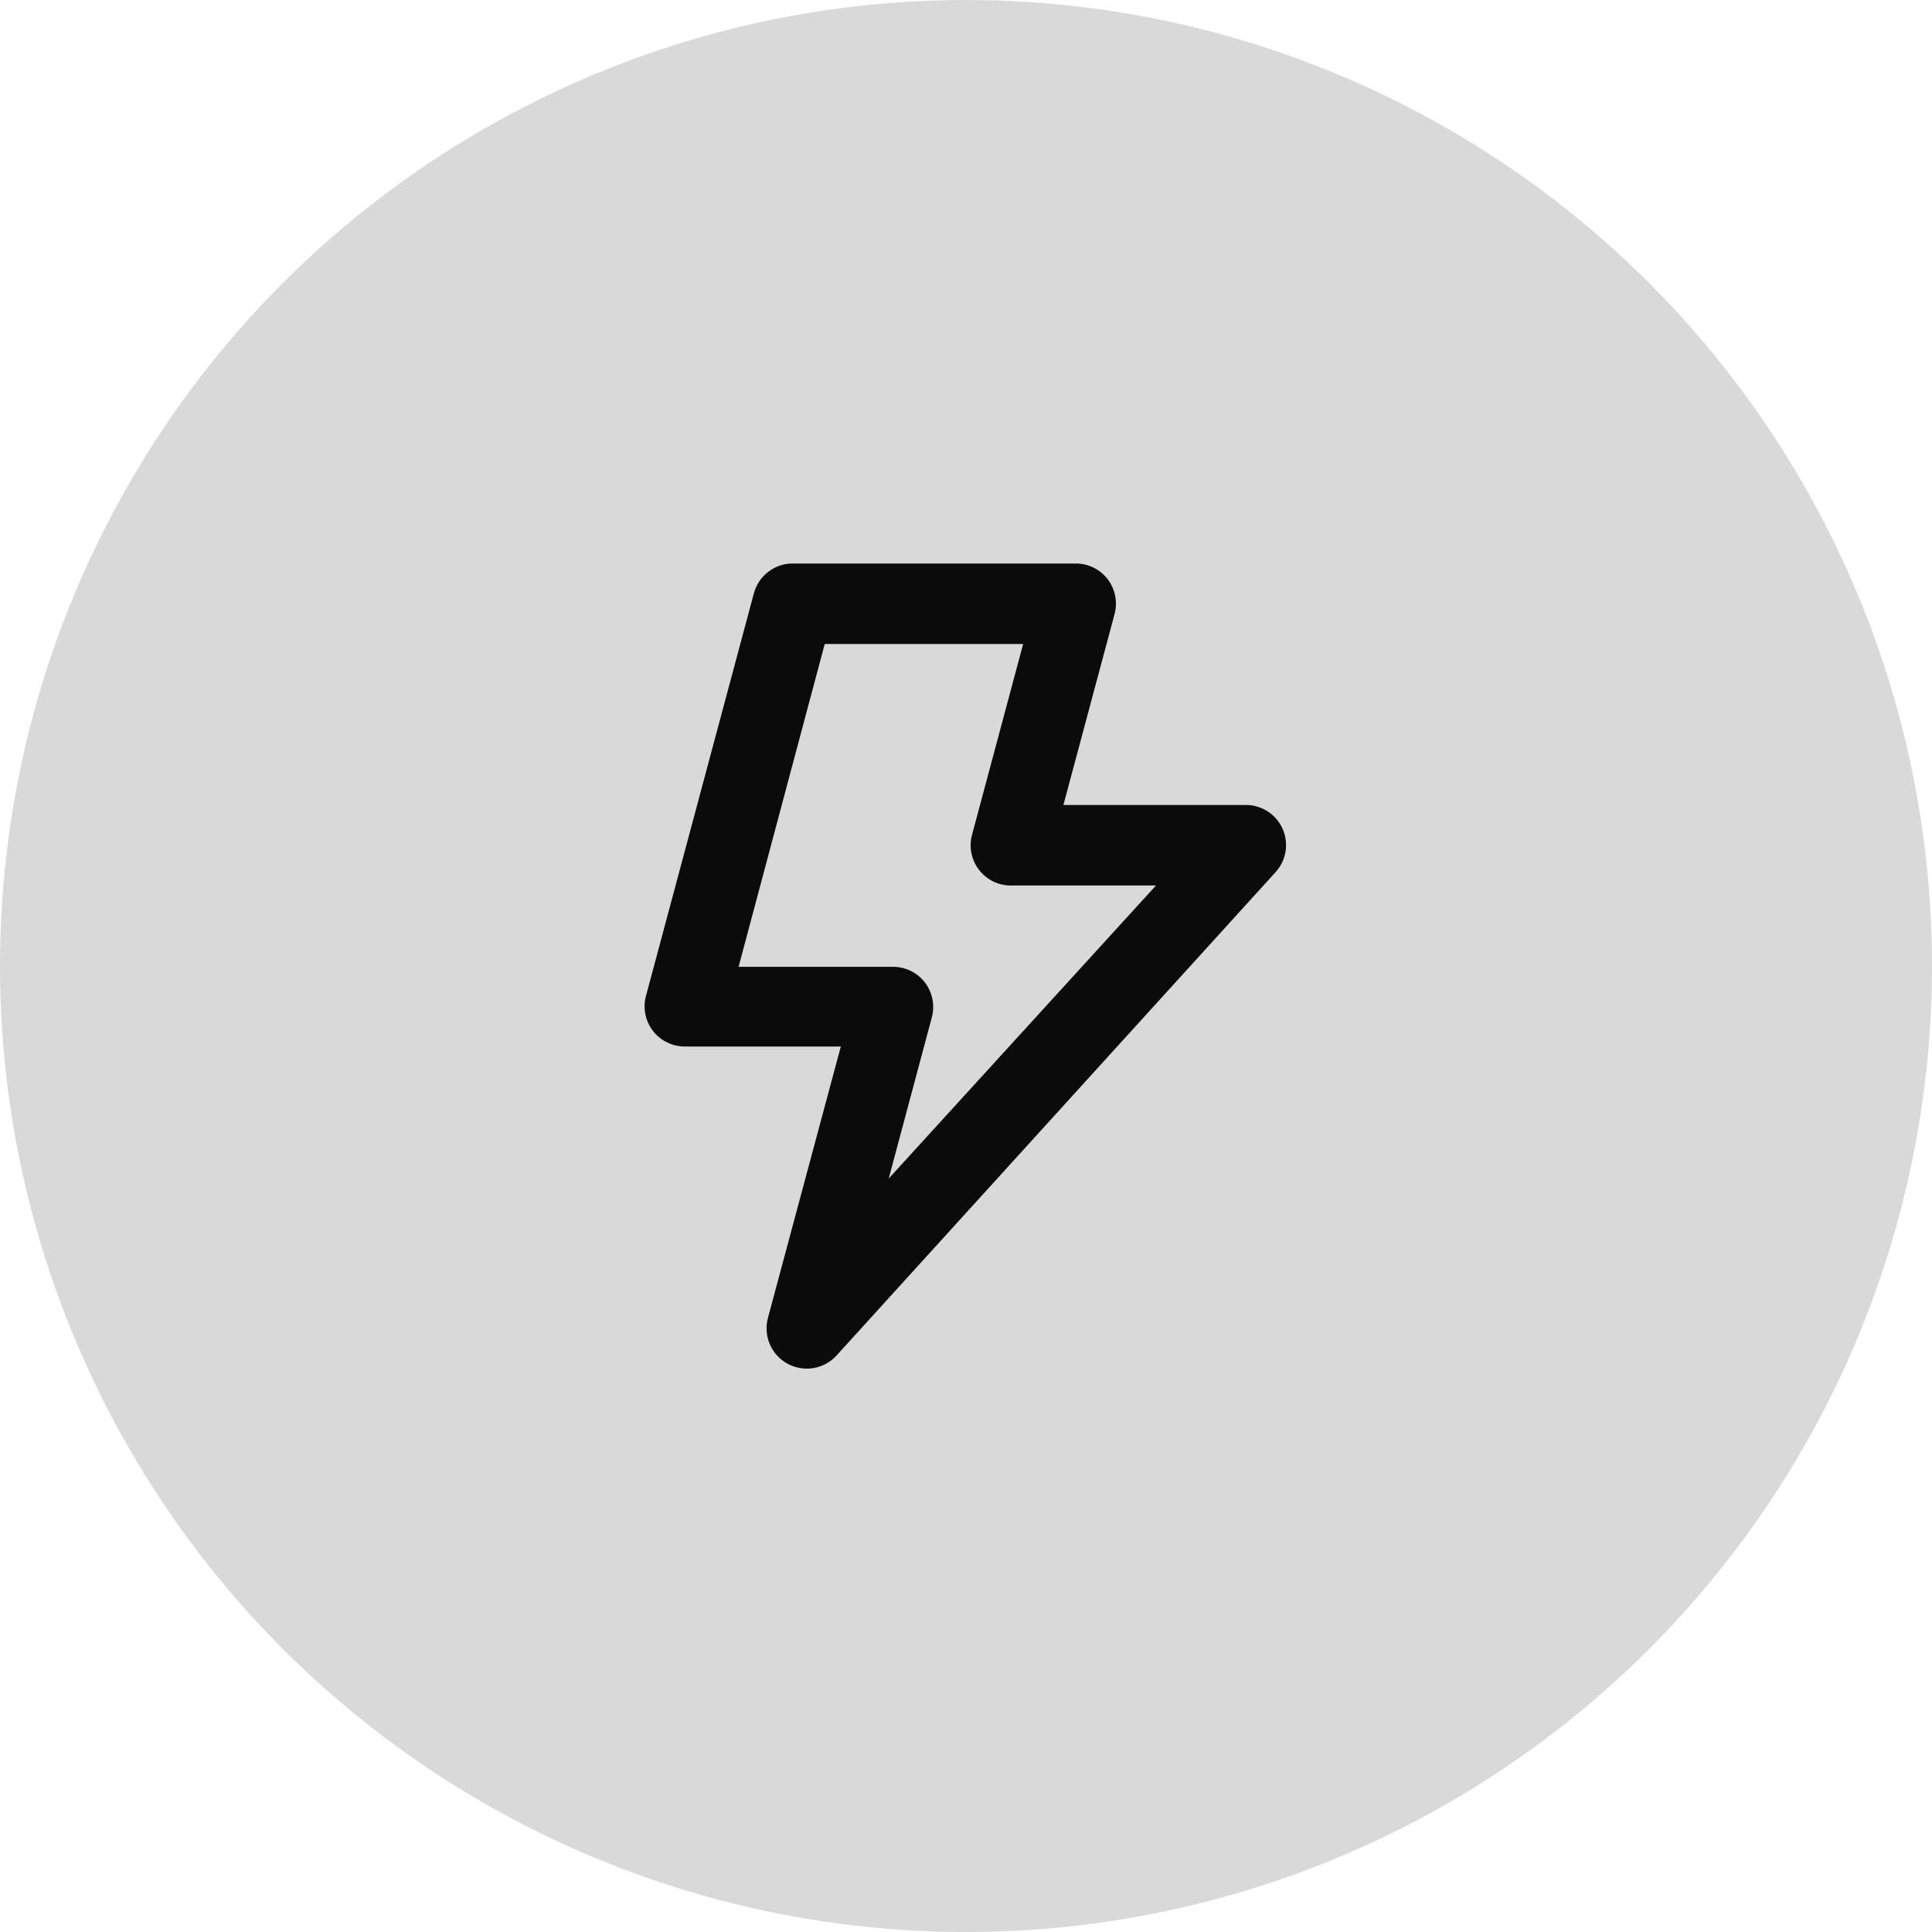
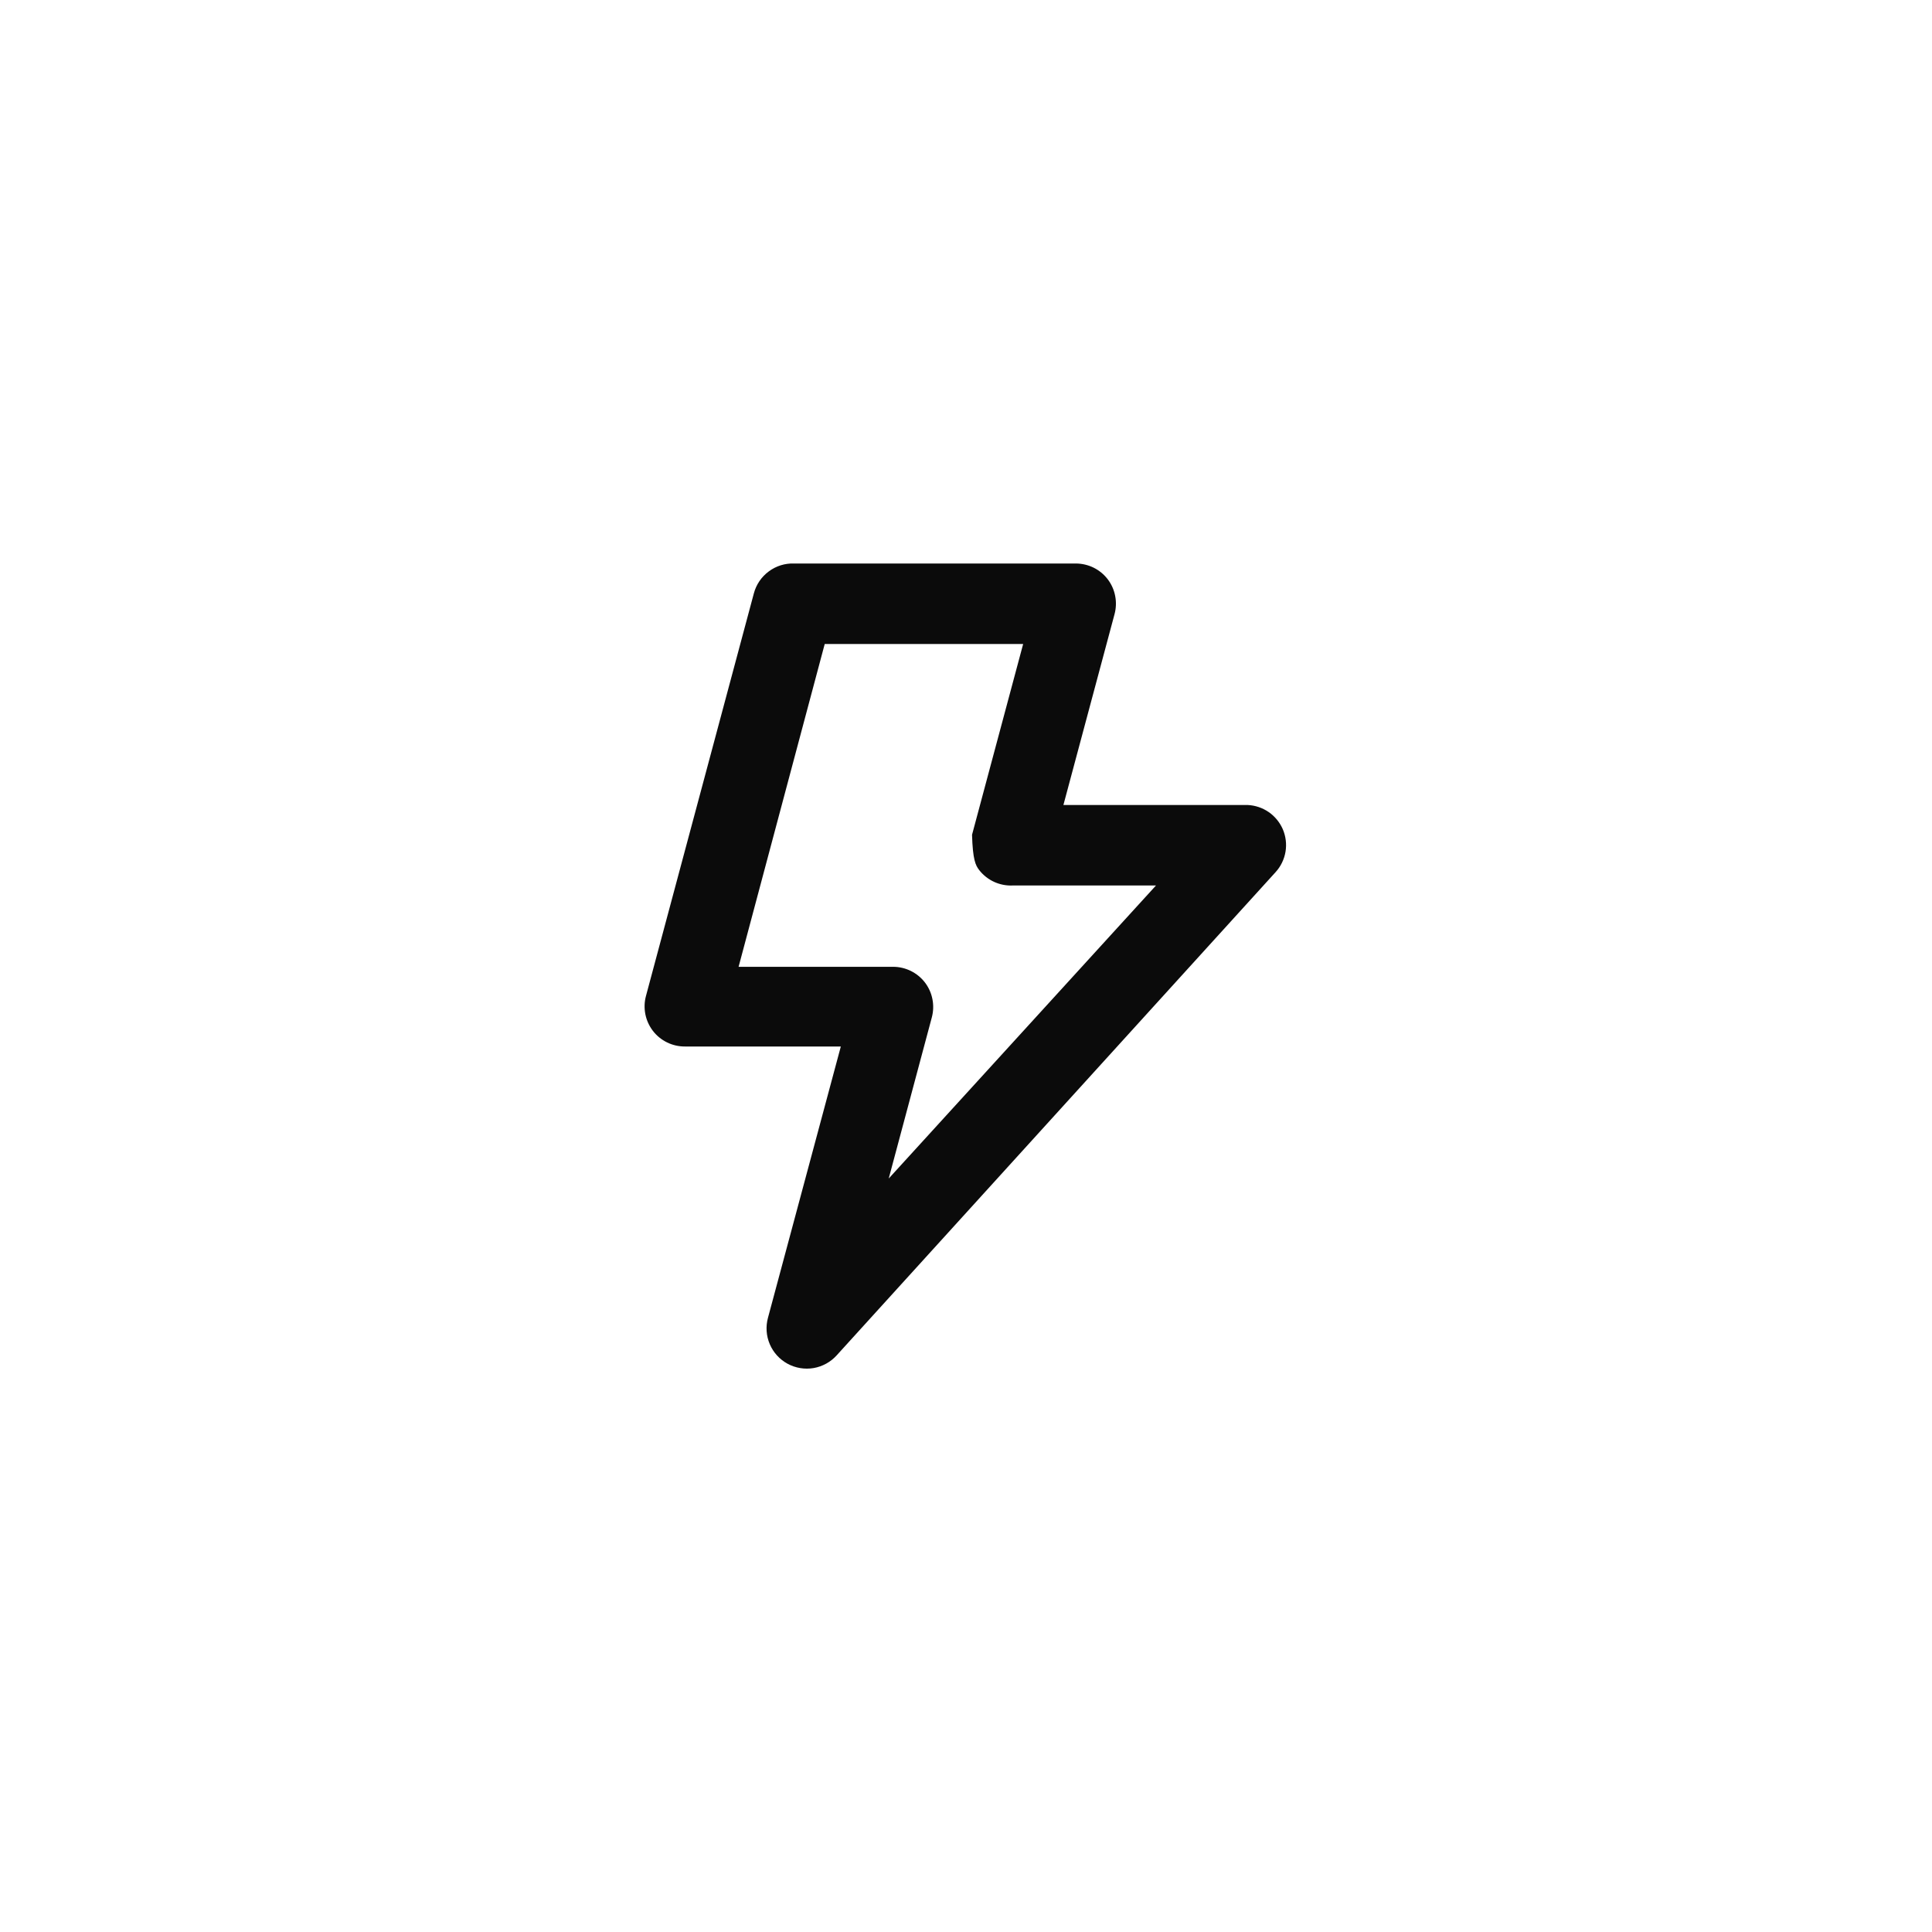
<svg xmlns="http://www.w3.org/2000/svg" width="48" height="48" viewBox="0 0 48 48" fill="none">
-   <circle cx="24" cy="24" r="24" fill="#D9D9D9" />
-   <path d="M31.87 20.6C31.795 20.429 31.674 20.282 31.521 20.176C31.367 20.07 31.186 20.009 31 20H26.42L27.69 15.26C27.73 15.112 27.736 14.956 27.706 14.805C27.677 14.654 27.613 14.512 27.52 14.39C27.427 14.269 27.307 14.171 27.17 14.103C27.033 14.036 26.883 14.001 26.73 14H19.73C19.504 13.992 19.282 14.061 19.101 14.196C18.919 14.33 18.788 14.522 18.73 14.74L16.05 24.74C16.009 24.888 16.004 25.044 16.033 25.195C16.063 25.346 16.127 25.488 16.22 25.61C16.314 25.733 16.435 25.831 16.574 25.899C16.713 25.967 16.866 26.001 17.02 26H20.89L19.08 32.74C19.021 32.957 19.036 33.188 19.125 33.396C19.213 33.603 19.369 33.774 19.567 33.882C19.765 33.989 19.993 34.027 20.215 33.989C20.437 33.95 20.64 33.838 20.79 33.67L31.69 21.67C31.82 21.528 31.906 21.351 31.938 21.162C31.97 20.972 31.946 20.777 31.87 20.6ZM22.08 29.28L23.15 25.28C23.19 25.132 23.196 24.976 23.166 24.825C23.137 24.674 23.073 24.532 22.98 24.41C22.887 24.289 22.767 24.191 22.63 24.123C22.493 24.056 22.343 24.02 22.19 24.02H18.35L20.49 16H25.42L24.15 20.74C24.109 20.891 24.104 21.05 24.136 21.203C24.168 21.356 24.235 21.5 24.332 21.622C24.429 21.745 24.554 21.843 24.696 21.909C24.838 21.974 24.994 22.006 25.15 22H28.72L22.08 29.28Z" fill="#0B0B0B" />
+   <path d="M31.87 20.6C31.795 20.429 31.674 20.282 31.521 20.176C31.367 20.07 31.186 20.009 31 20H26.42L27.69 15.26C27.73 15.112 27.736 14.956 27.706 14.805C27.677 14.654 27.613 14.512 27.52 14.39C27.427 14.269 27.307 14.171 27.17 14.103C27.033 14.036 26.883 14.001 26.73 14H19.73C19.504 13.992 19.282 14.061 19.101 14.196C18.919 14.33 18.788 14.522 18.73 14.74L16.05 24.74C16.009 24.888 16.004 25.044 16.033 25.195C16.063 25.346 16.127 25.488 16.22 25.61C16.314 25.733 16.435 25.831 16.574 25.899C16.713 25.967 16.866 26.001 17.02 26H20.89L19.08 32.74C19.021 32.957 19.036 33.188 19.125 33.396C19.213 33.603 19.369 33.774 19.567 33.882C19.765 33.989 19.993 34.027 20.215 33.989C20.437 33.95 20.64 33.838 20.79 33.67L31.69 21.67C31.82 21.528 31.906 21.351 31.938 21.162C31.97 20.972 31.946 20.777 31.87 20.6ZM22.08 29.28L23.15 25.28C23.19 25.132 23.196 24.976 23.166 24.825C23.137 24.674 23.073 24.532 22.98 24.41C22.887 24.289 22.767 24.191 22.63 24.123C22.493 24.056 22.343 24.02 22.19 24.02H18.35L20.49 16H25.42L24.15 20.74C24.168 21.356 24.235 21.5 24.332 21.622C24.429 21.745 24.554 21.843 24.696 21.909C24.838 21.974 24.994 22.006 25.15 22H28.72L22.08 29.28Z" fill="#0B0B0B" />
</svg>